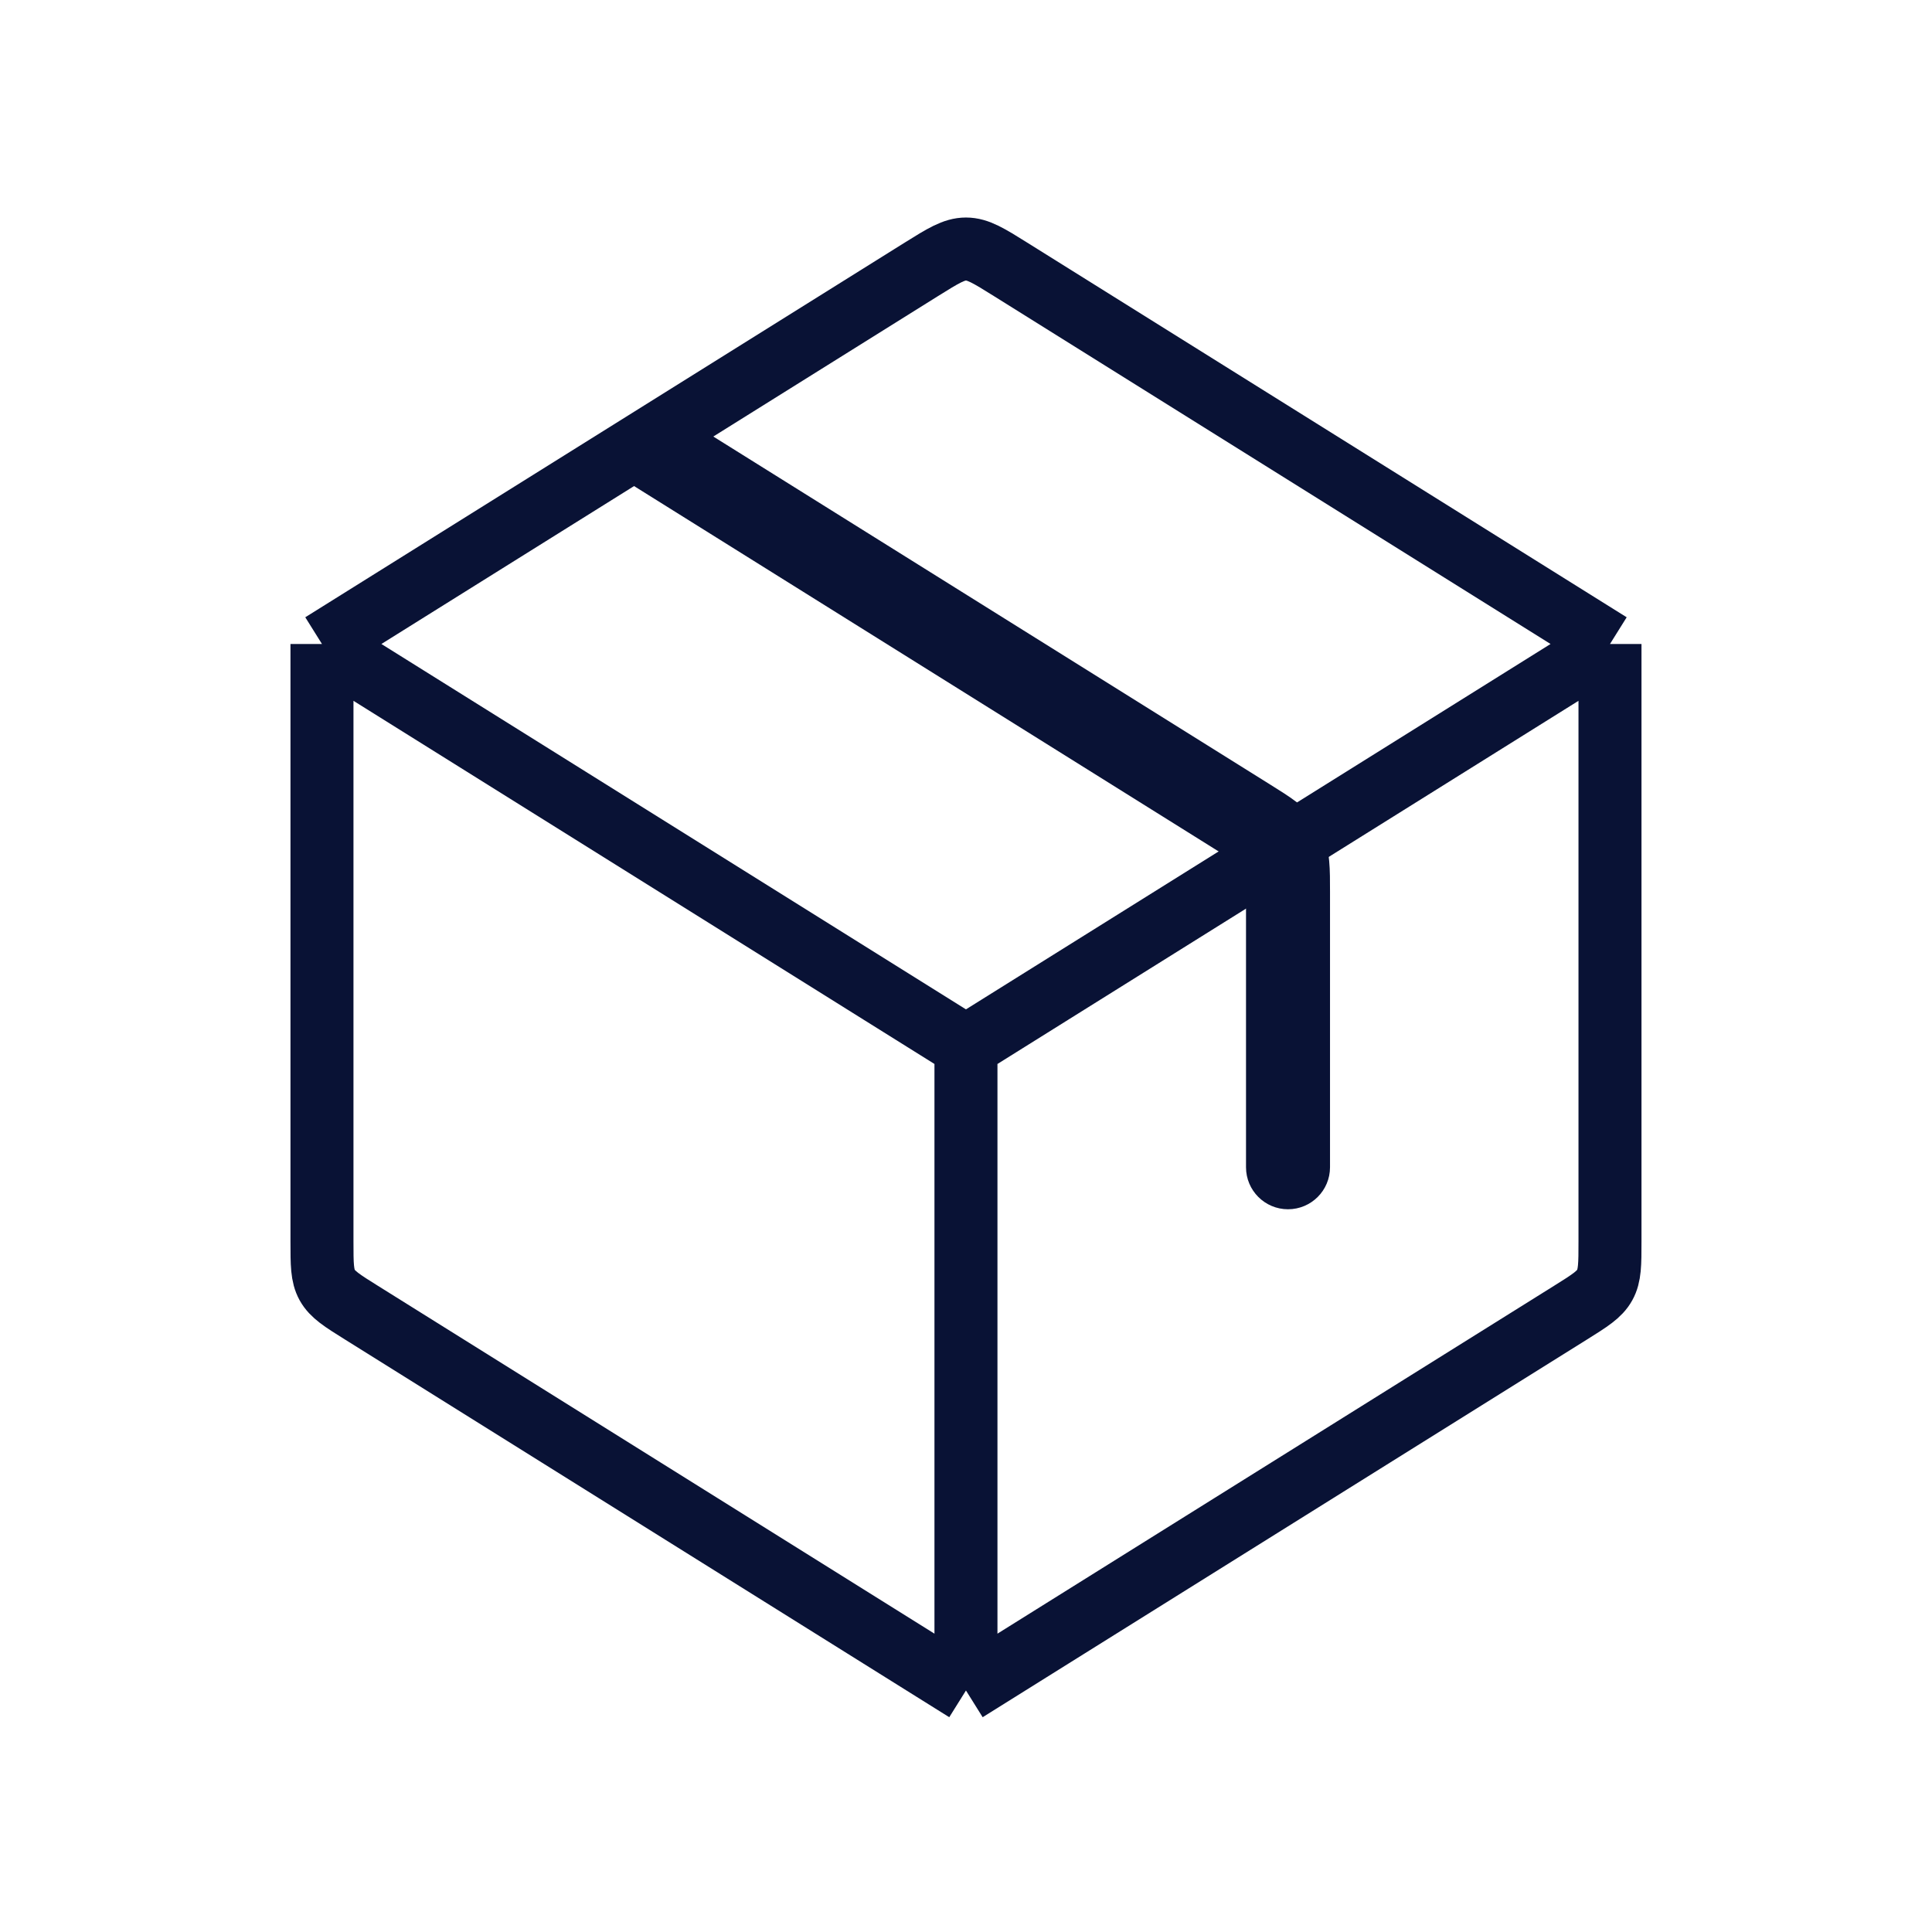
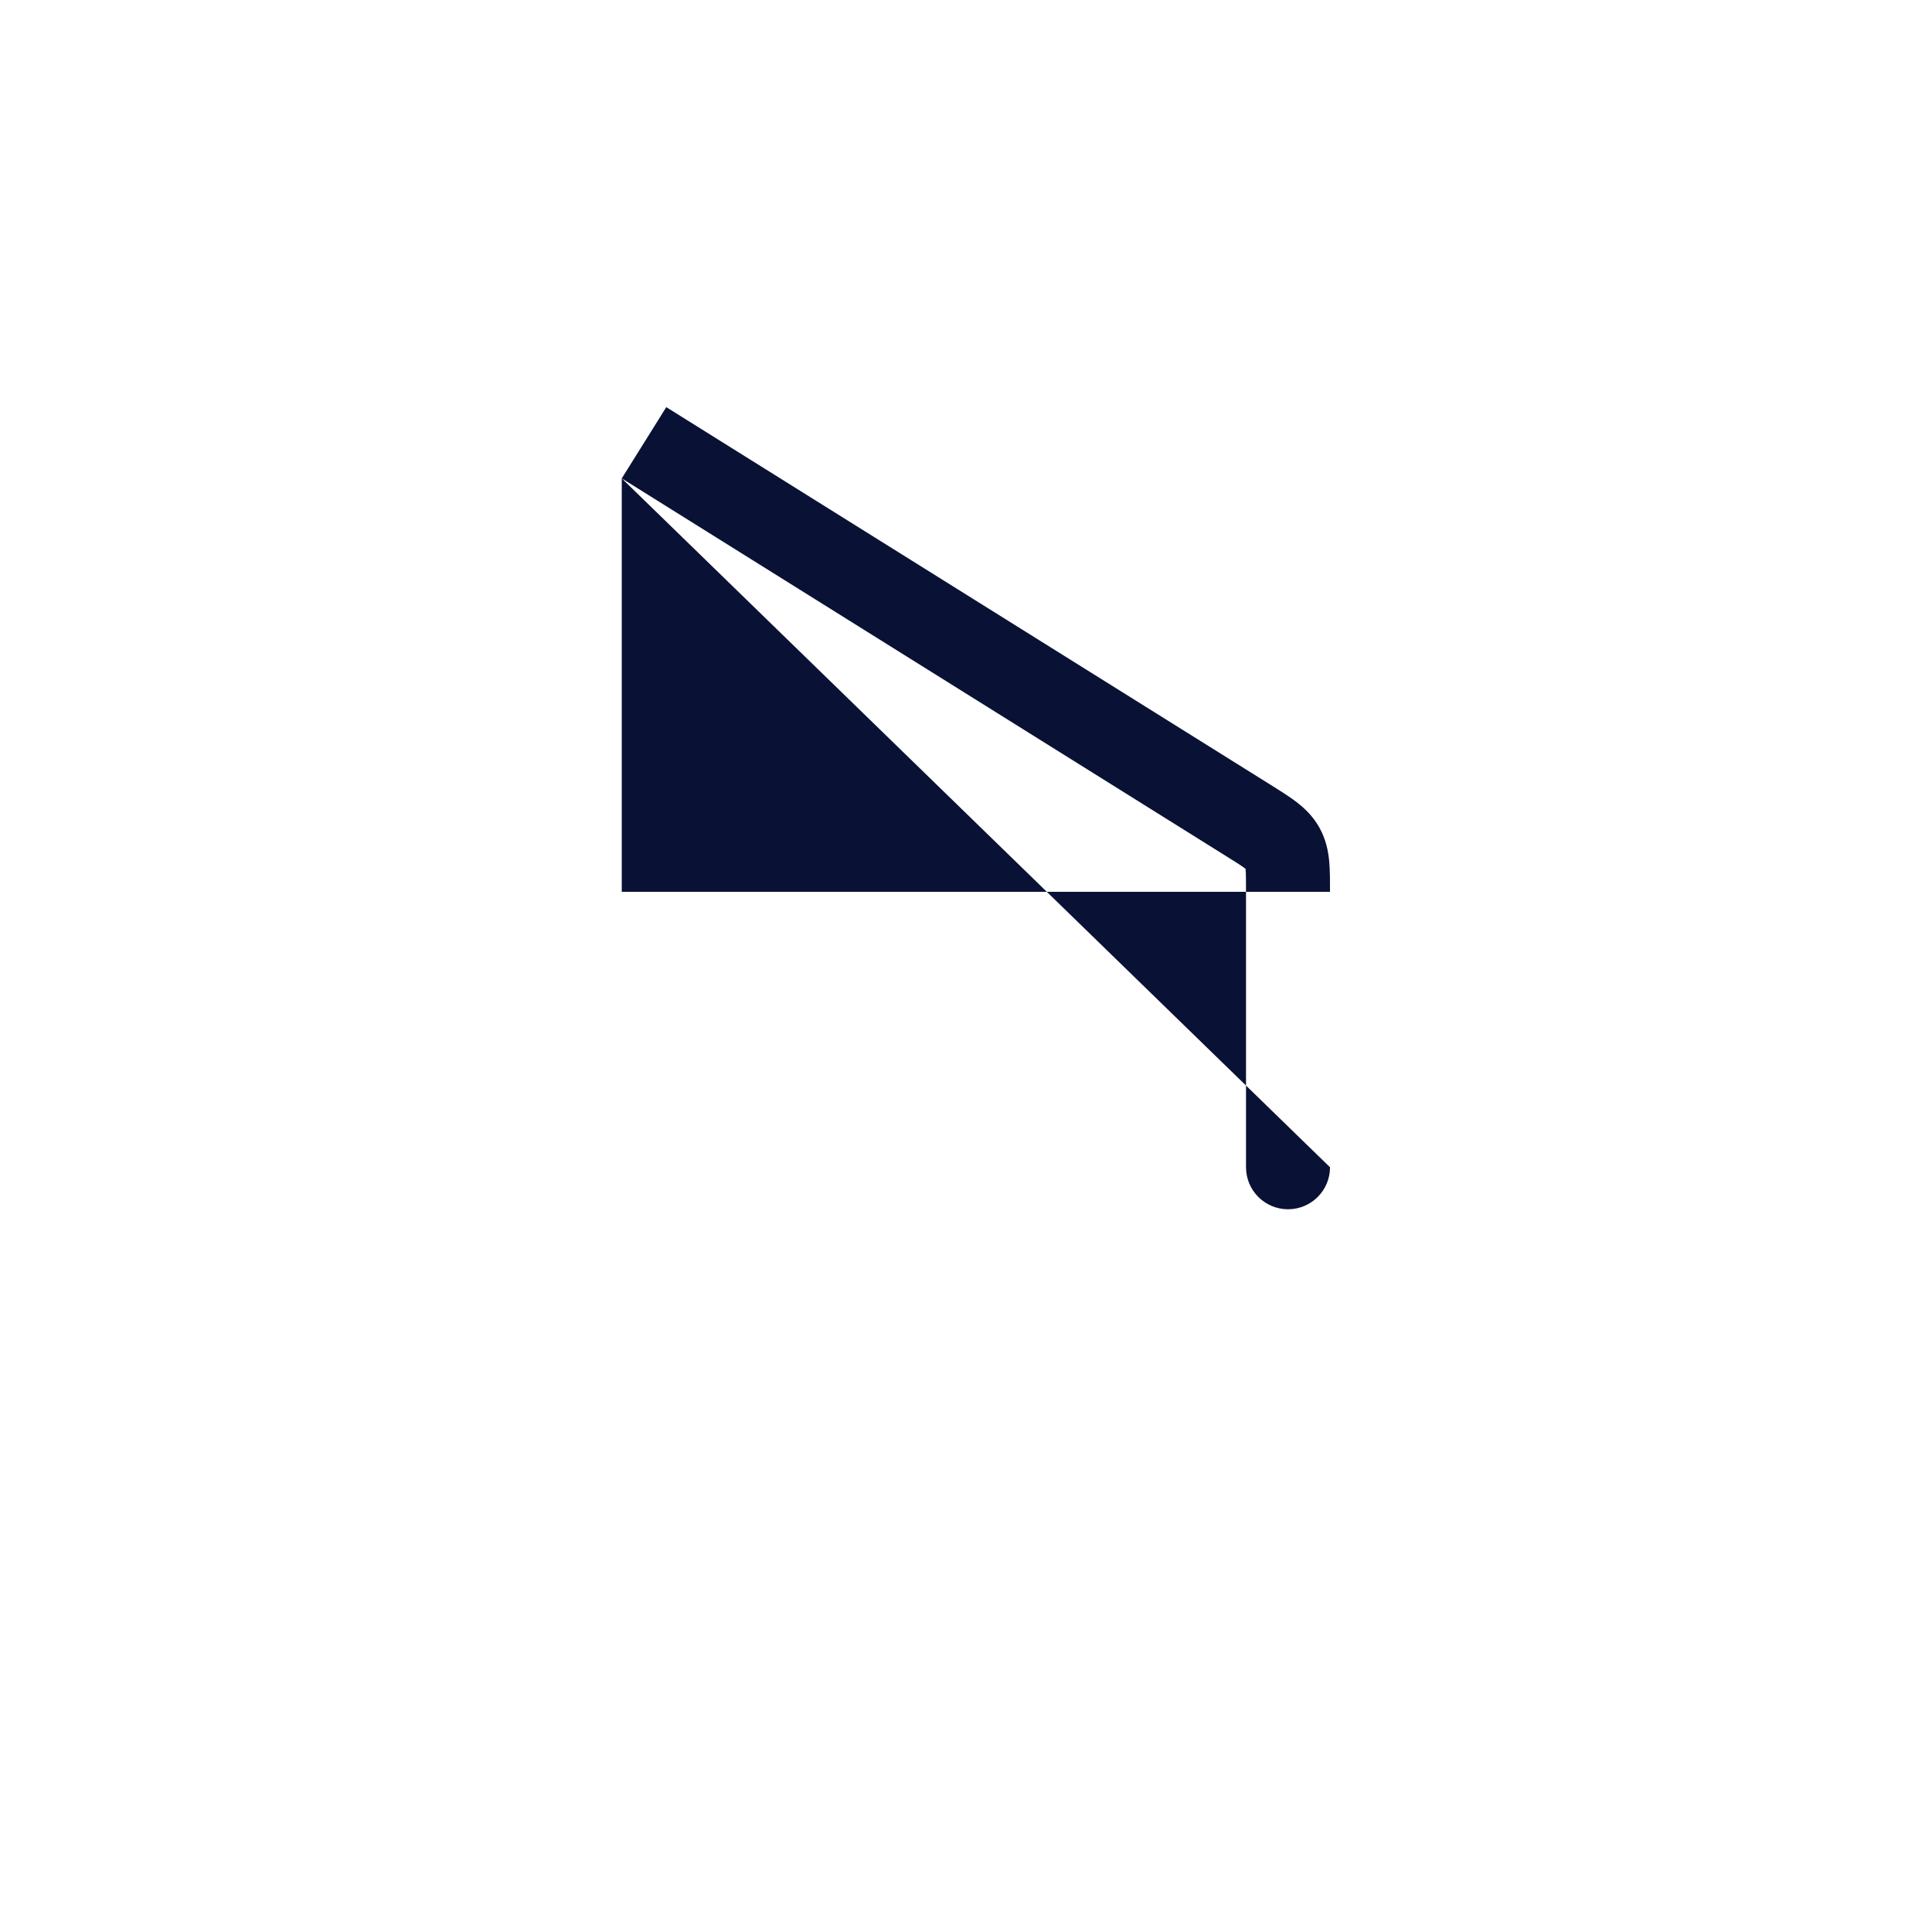
<svg xmlns="http://www.w3.org/2000/svg" fill="none" viewBox="0 0 46 46" height="46" width="46">
-   <path stroke-linejoin="round" stroke-width="1.5" stroke="#091235" d="M22.999 40.25V24.917M22.999 40.25L8.606 31.254C8.146 30.967 7.917 30.823 7.791 30.597C7.666 30.371 7.666 30.1 7.666 29.558V15.333M22.999 40.25L30.666 35.458L37.393 31.254C37.852 30.967 38.082 30.823 38.207 30.597C38.333 30.371 38.333 30.1 38.333 29.558V15.333M22.999 24.917L7.666 15.333M22.999 24.917L38.333 15.333M7.666 15.333L21.939 6.412C22.455 6.09 22.713 5.929 22.999 5.929C23.286 5.929 23.544 6.09 24.059 6.412L38.333 15.333" />
-   <path fill="#091235" d="M29.667 27.792C29.667 28.344 30.115 28.792 30.667 28.792C31.22 28.792 31.667 28.344 31.667 27.792H29.667ZM29.727 19.538L30.257 18.689L29.727 19.538ZM30.542 20.195L31.417 19.71L30.542 20.195ZM14.804 11.39L29.197 20.386L30.257 18.689L15.864 9.694L14.804 11.39ZM31.667 27.792V21.233H29.667V27.792H31.667ZM29.197 20.386C29.443 20.539 29.568 20.618 29.652 20.683C29.719 20.734 29.694 20.728 29.667 20.679L31.417 19.71C31.264 19.435 31.062 19.244 30.868 19.095C30.691 18.959 30.471 18.823 30.257 18.689L29.197 20.386ZM31.667 21.233C31.667 20.981 31.668 20.723 31.647 20.5C31.624 20.257 31.569 19.985 31.417 19.71L29.667 20.679C29.64 20.631 29.648 20.607 29.656 20.691C29.666 20.796 29.667 20.944 29.667 21.233H31.667Z" />
+   <path fill="#091235" d="M29.667 27.792C29.667 28.344 30.115 28.792 30.667 28.792C31.22 28.792 31.667 28.344 31.667 27.792H29.667ZM29.727 19.538L30.257 18.689L29.727 19.538ZM30.542 20.195L31.417 19.71L30.542 20.195ZM14.804 11.39L29.197 20.386L30.257 18.689L15.864 9.694L14.804 11.39ZV21.233H29.667V27.792H31.667ZM29.197 20.386C29.443 20.539 29.568 20.618 29.652 20.683C29.719 20.734 29.694 20.728 29.667 20.679L31.417 19.71C31.264 19.435 31.062 19.244 30.868 19.095C30.691 18.959 30.471 18.823 30.257 18.689L29.197 20.386ZM31.667 21.233C31.667 20.981 31.668 20.723 31.647 20.5C31.624 20.257 31.569 19.985 31.417 19.71L29.667 20.679C29.64 20.631 29.648 20.607 29.656 20.691C29.666 20.796 29.667 20.944 29.667 21.233H31.667Z" />
</svg>